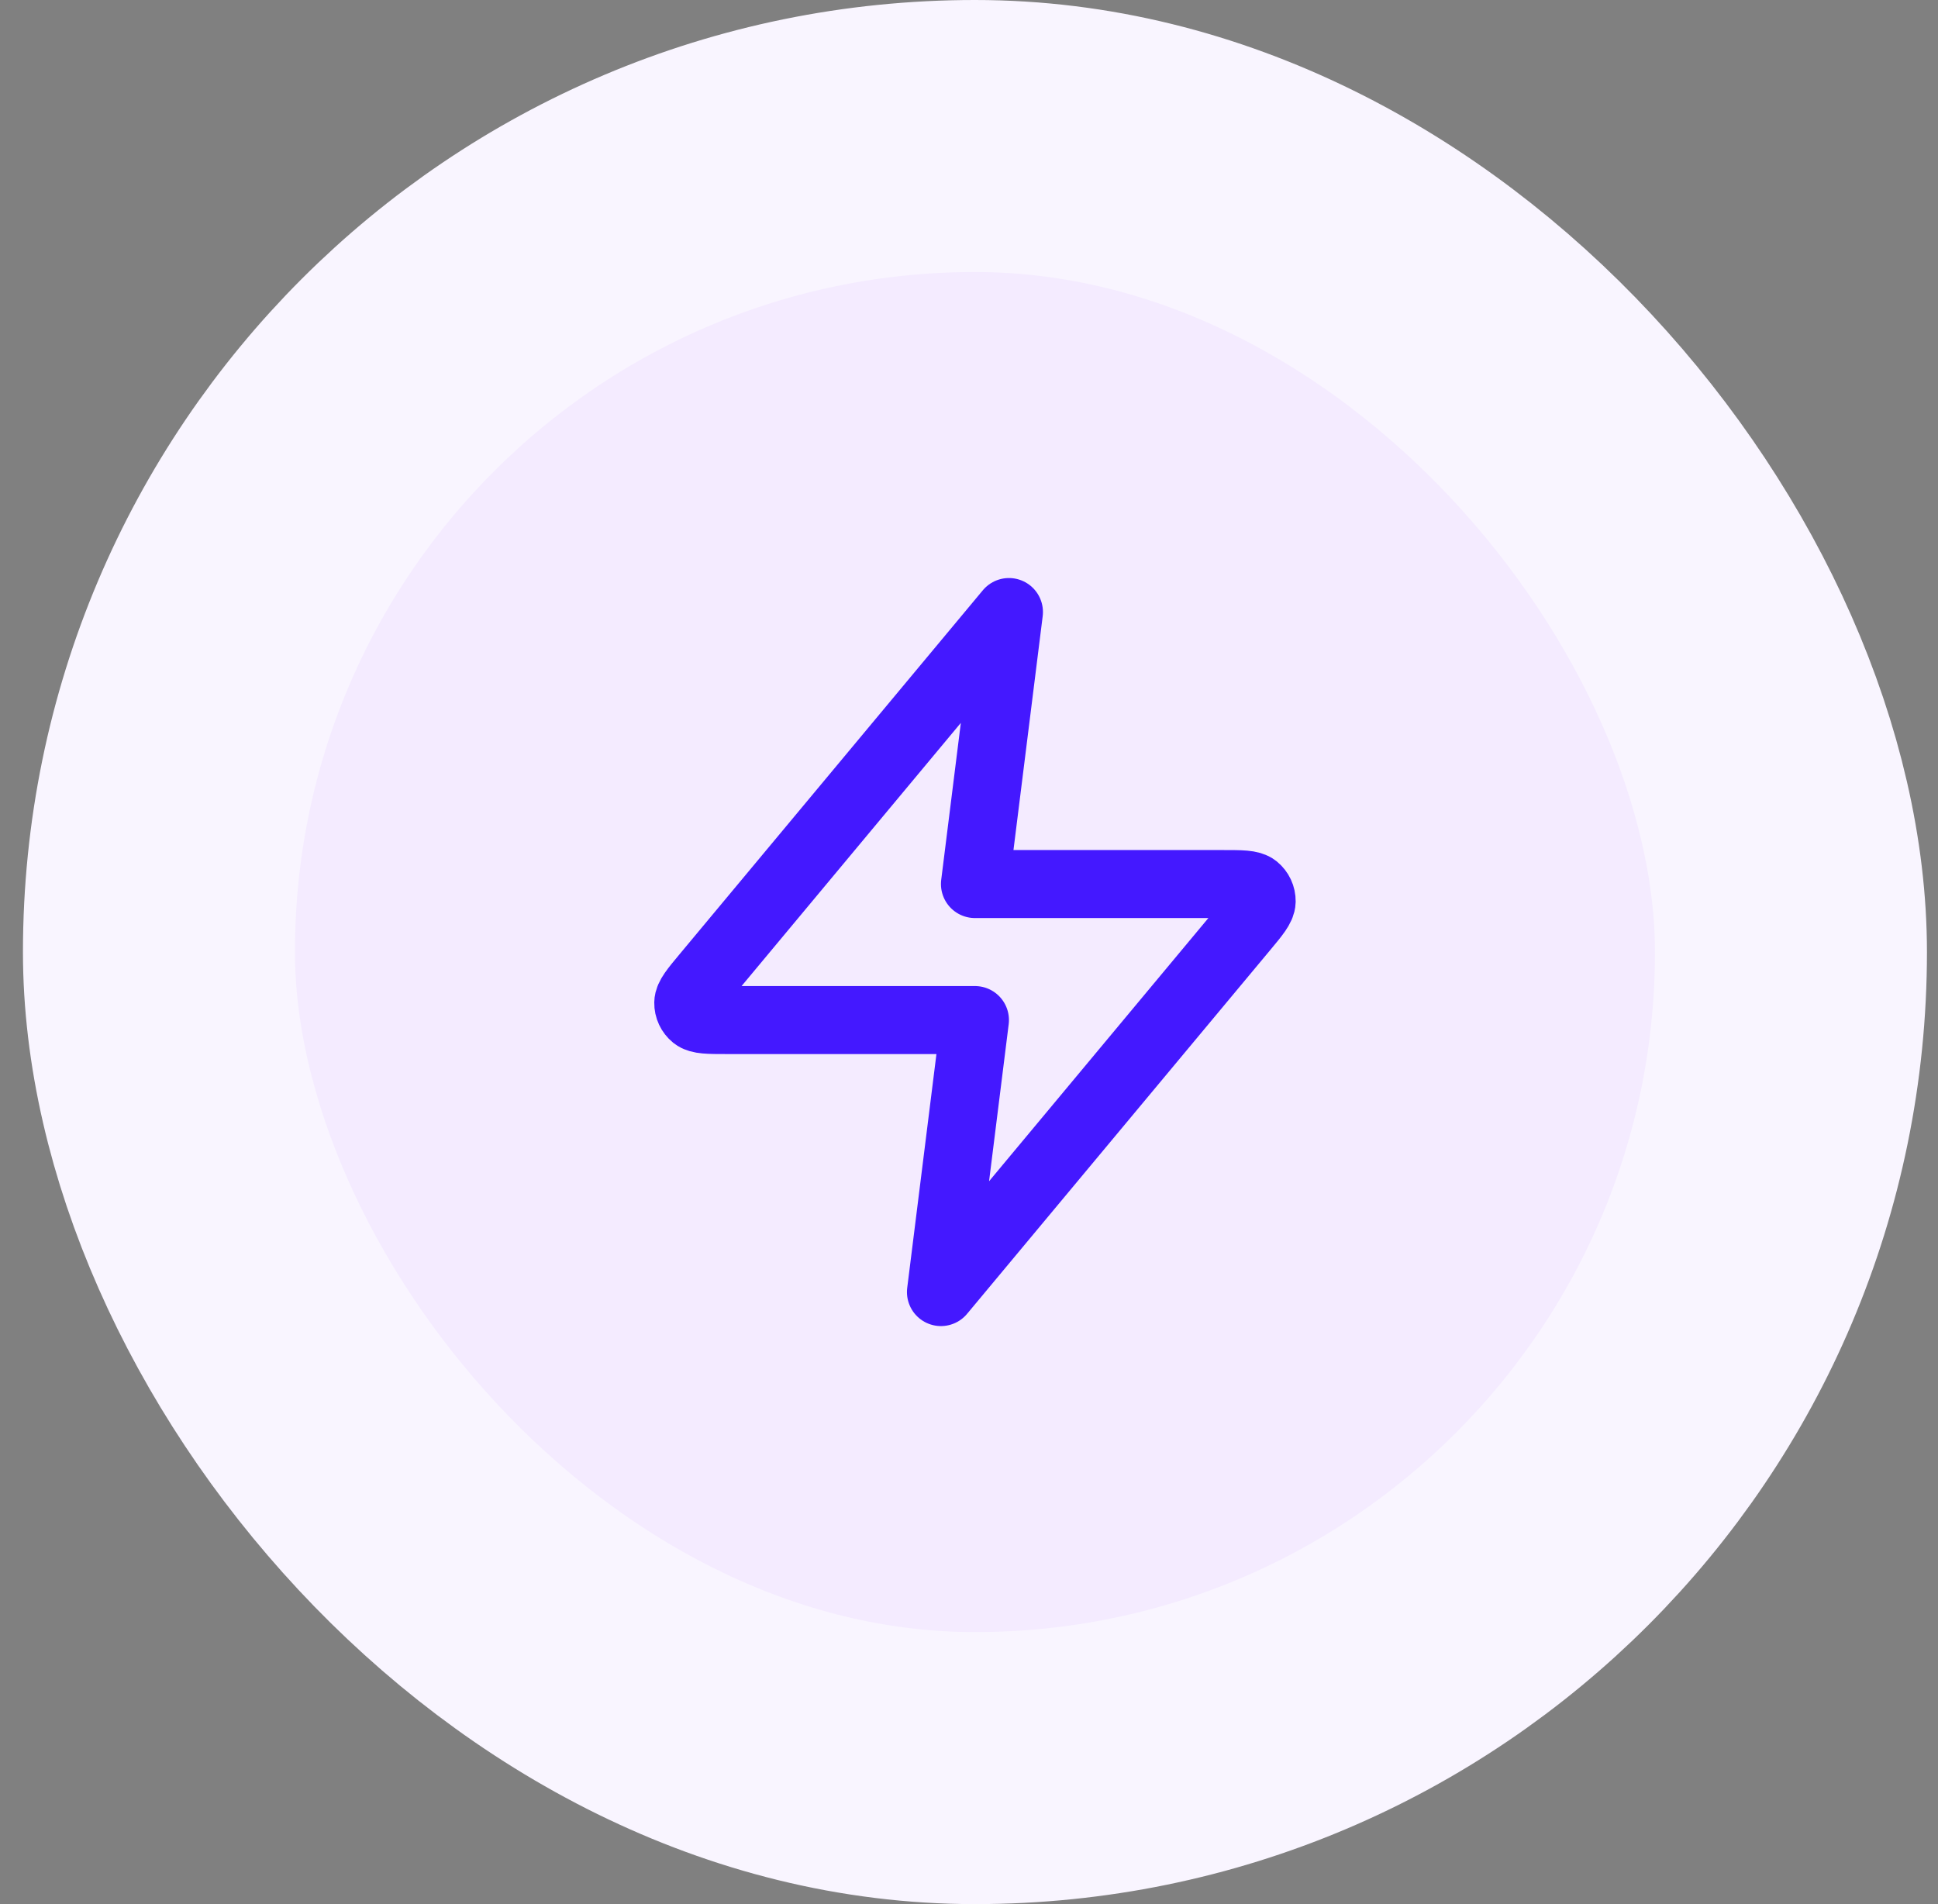
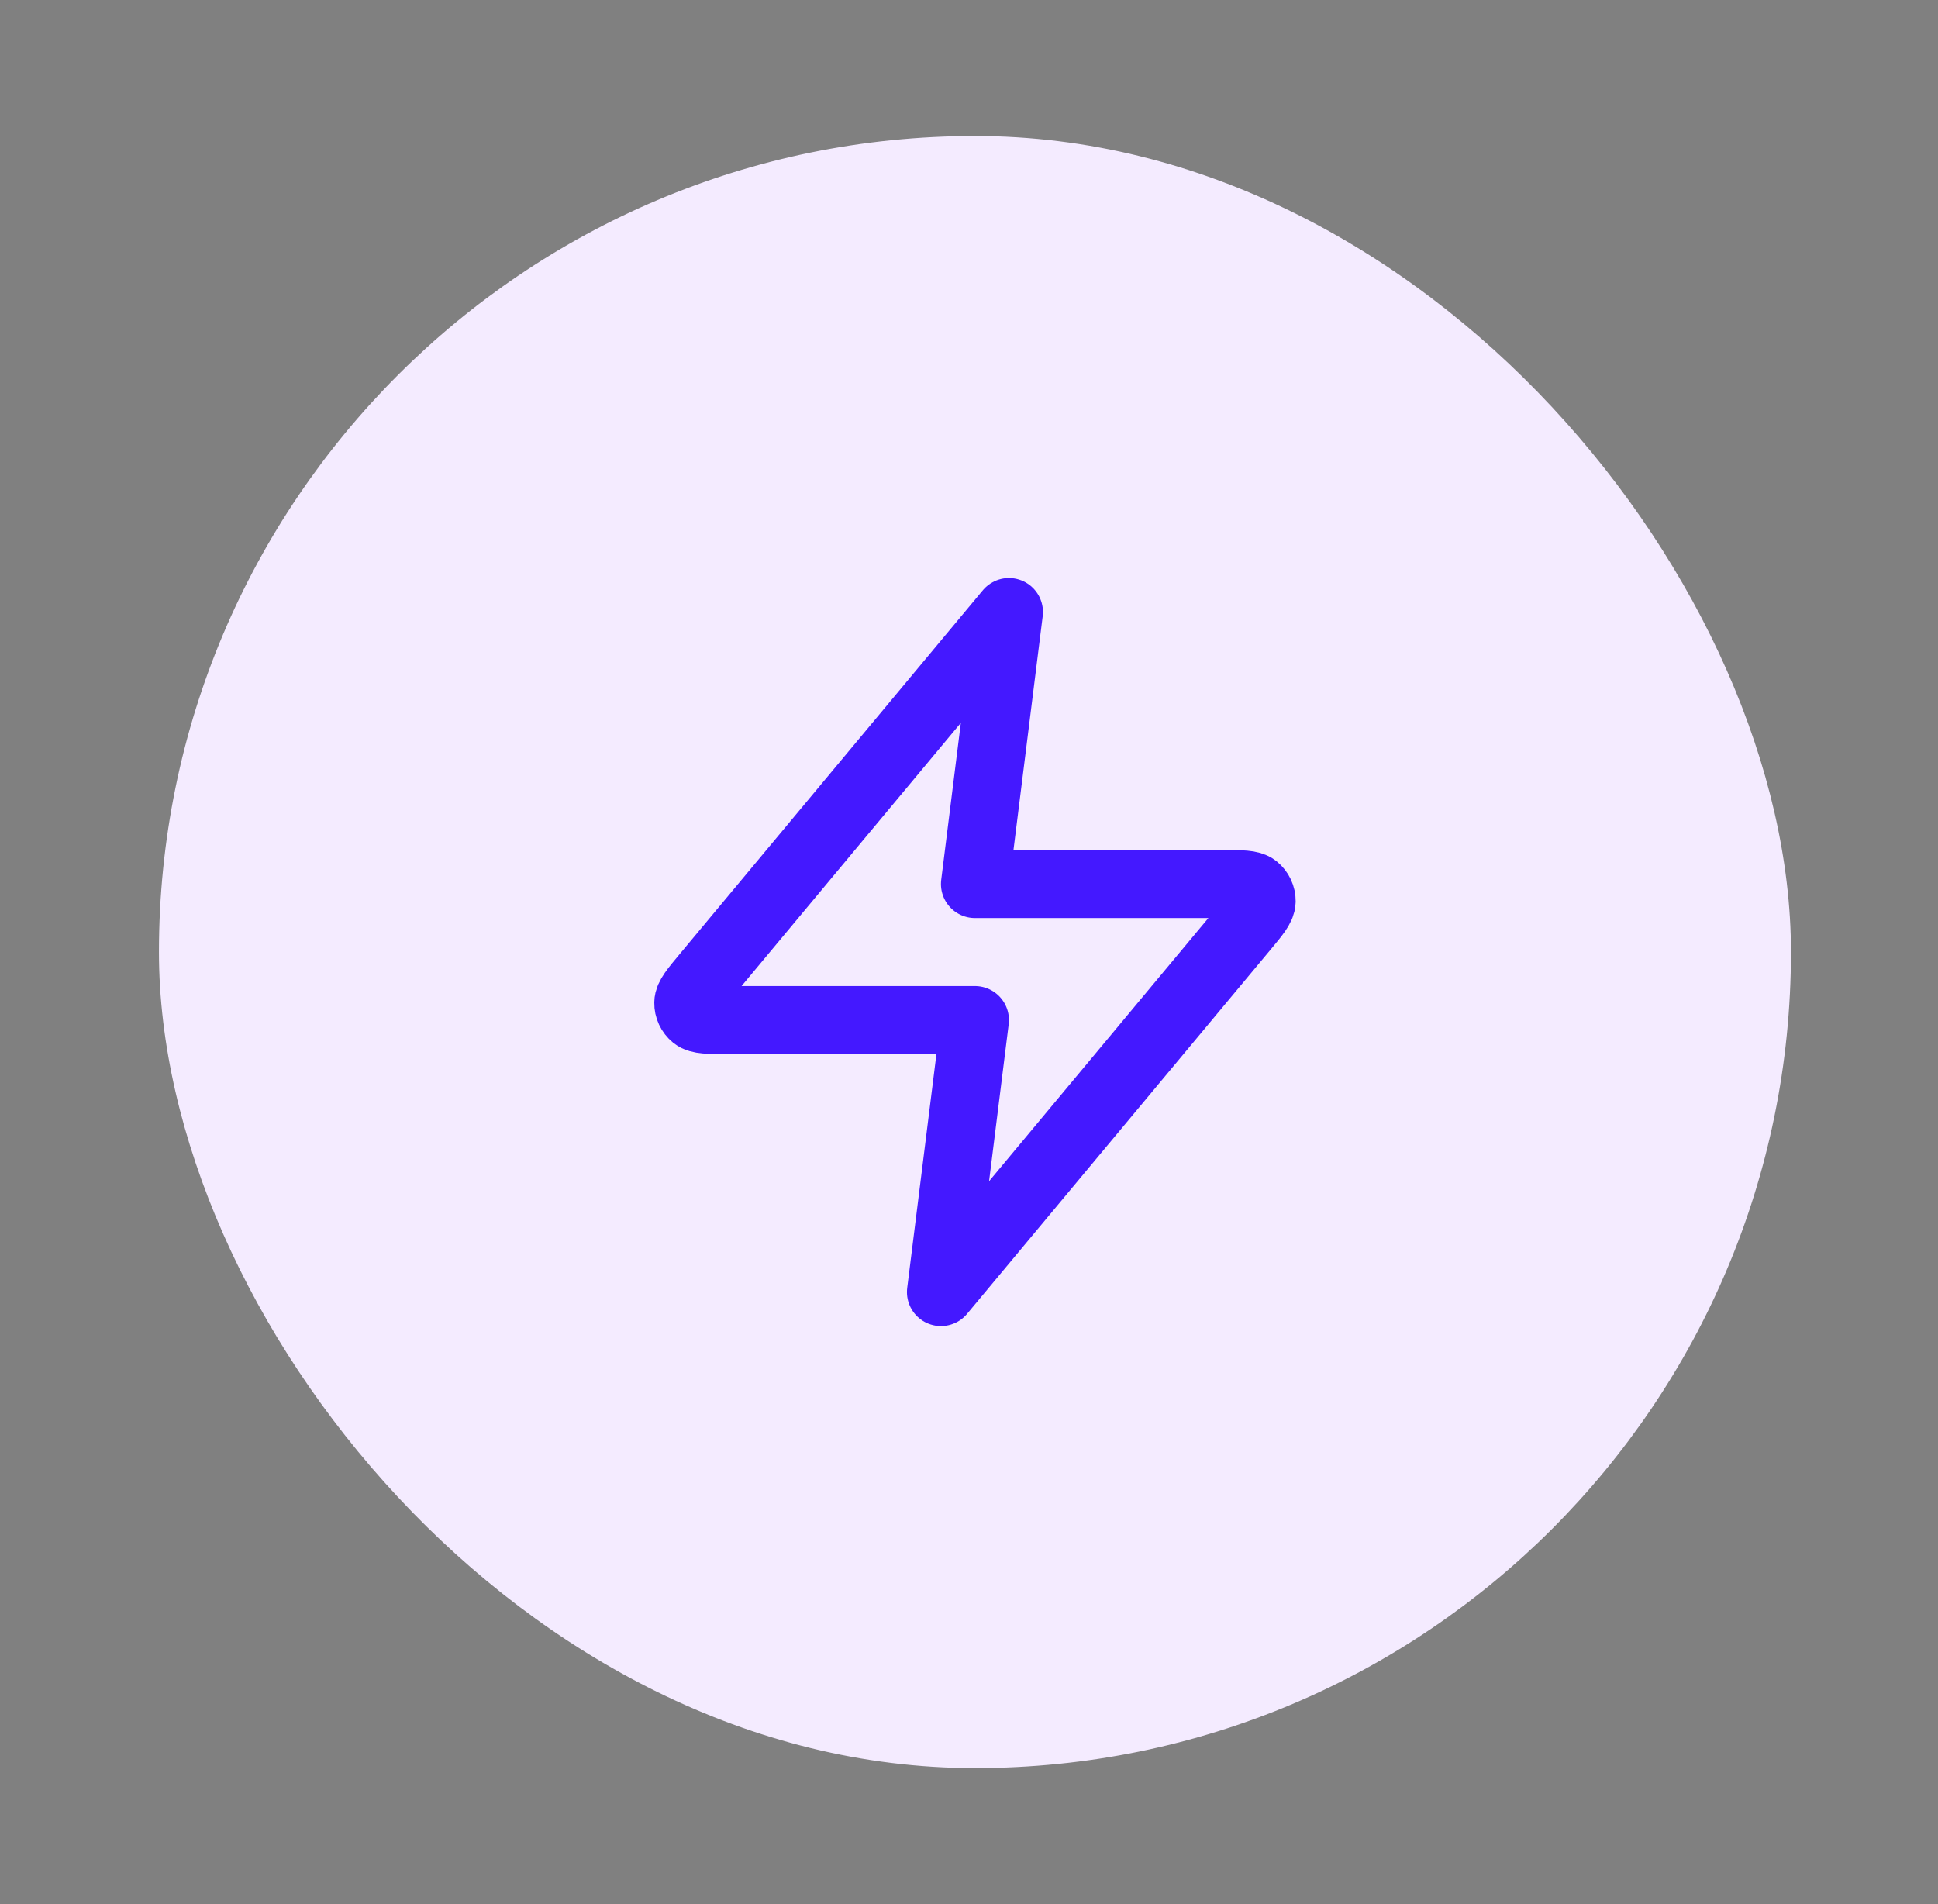
<svg xmlns="http://www.w3.org/2000/svg" width="57" height="56" viewBox="0 0 57 56" fill="none">
  <rect x="0" y="0" width="57" height="56" fill="#808080" stroke="none" />
  <rect x="4.675" y="4" width="48" height="48" rx="24" fill="#F4EBFF" />
-   <rect x="4.675" y="4" width="48" height="48" rx="24" stroke="#F9F5FF" stroke-width="8" />
  <path d="M29.675 18L20.769 28.688C20.42 29.106 20.245 29.316 20.243 29.492C20.24 29.646 20.309 29.792 20.428 29.889C20.566 30 20.838 30 21.383 30H28.675L27.675 38L36.582 27.312C36.931 26.894 37.105 26.684 37.108 26.508C37.11 26.354 37.041 26.208 36.922 26.111C36.784 26 36.512 26 35.967 26H28.675L29.675 18Z" stroke="#4418FF" stroke-width="2" stroke-linecap="round" stroke-linejoin="round" />
</svg>